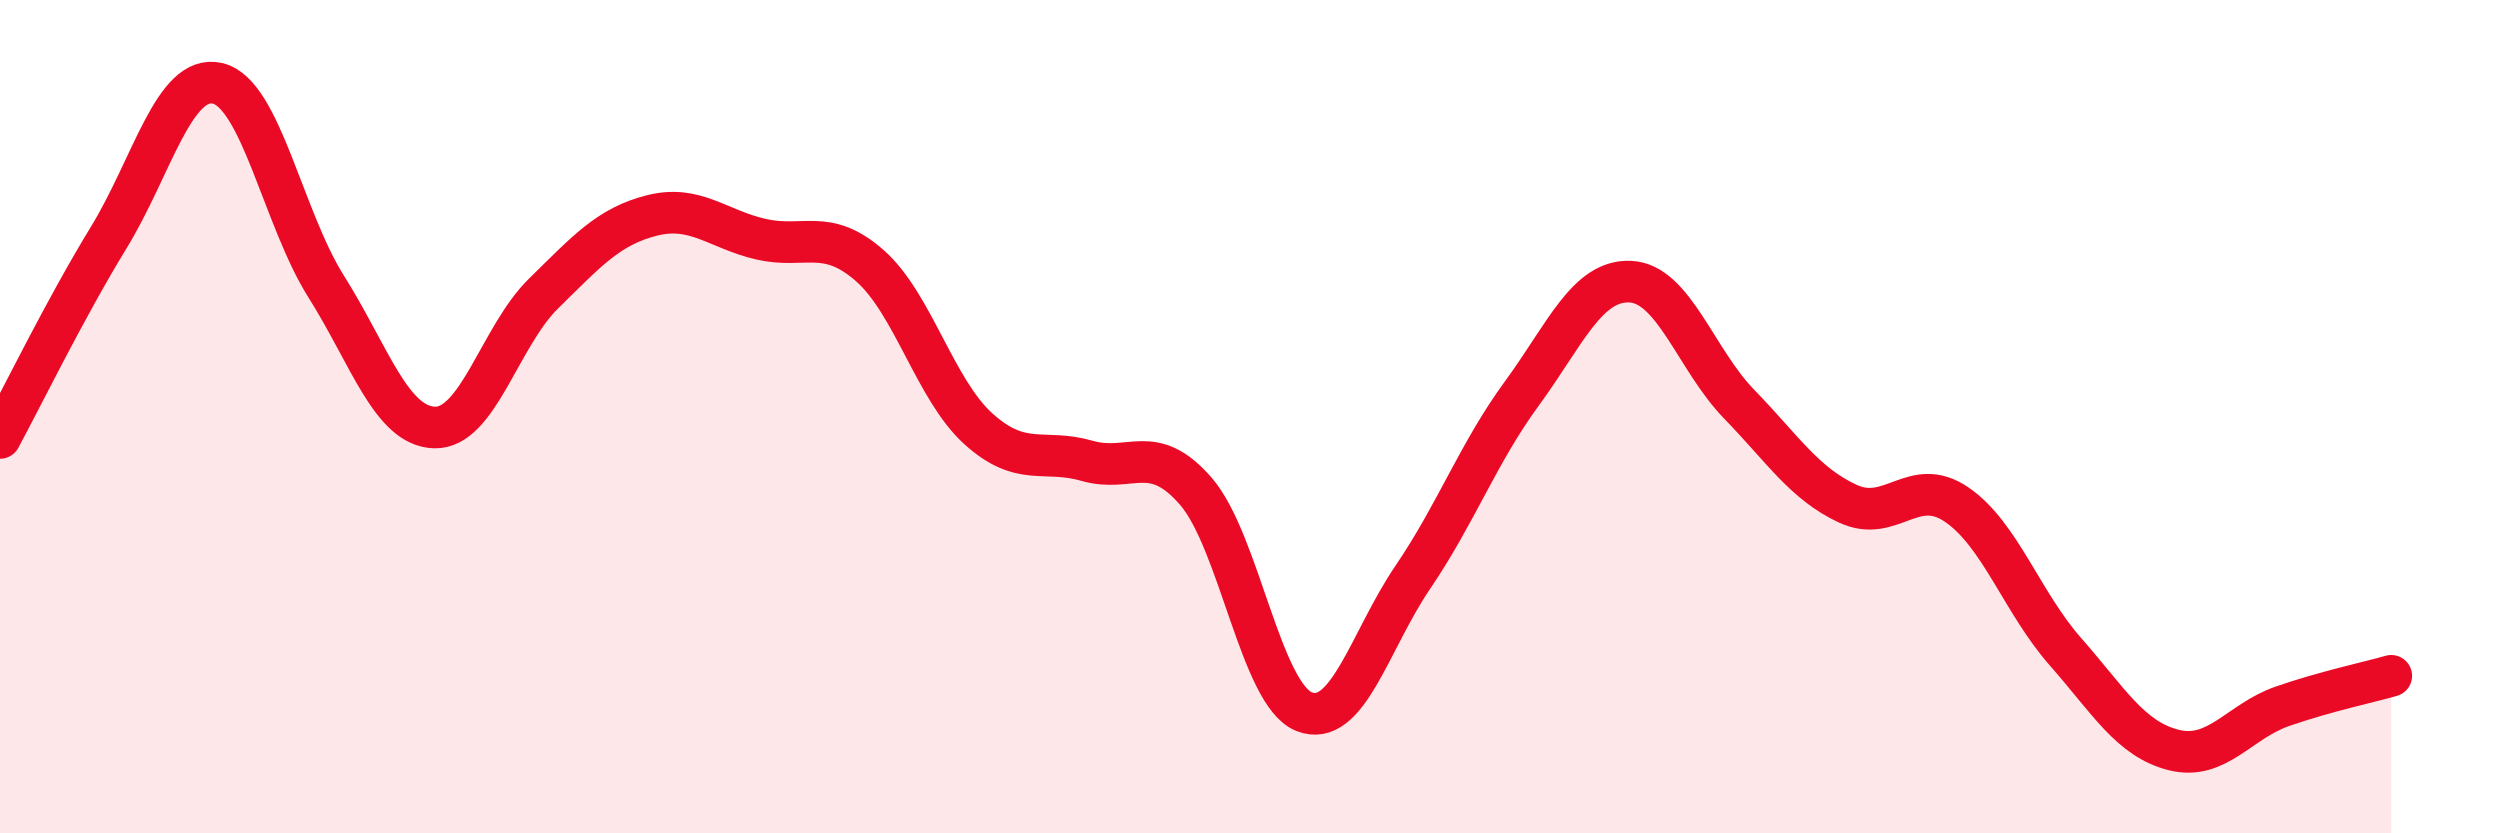
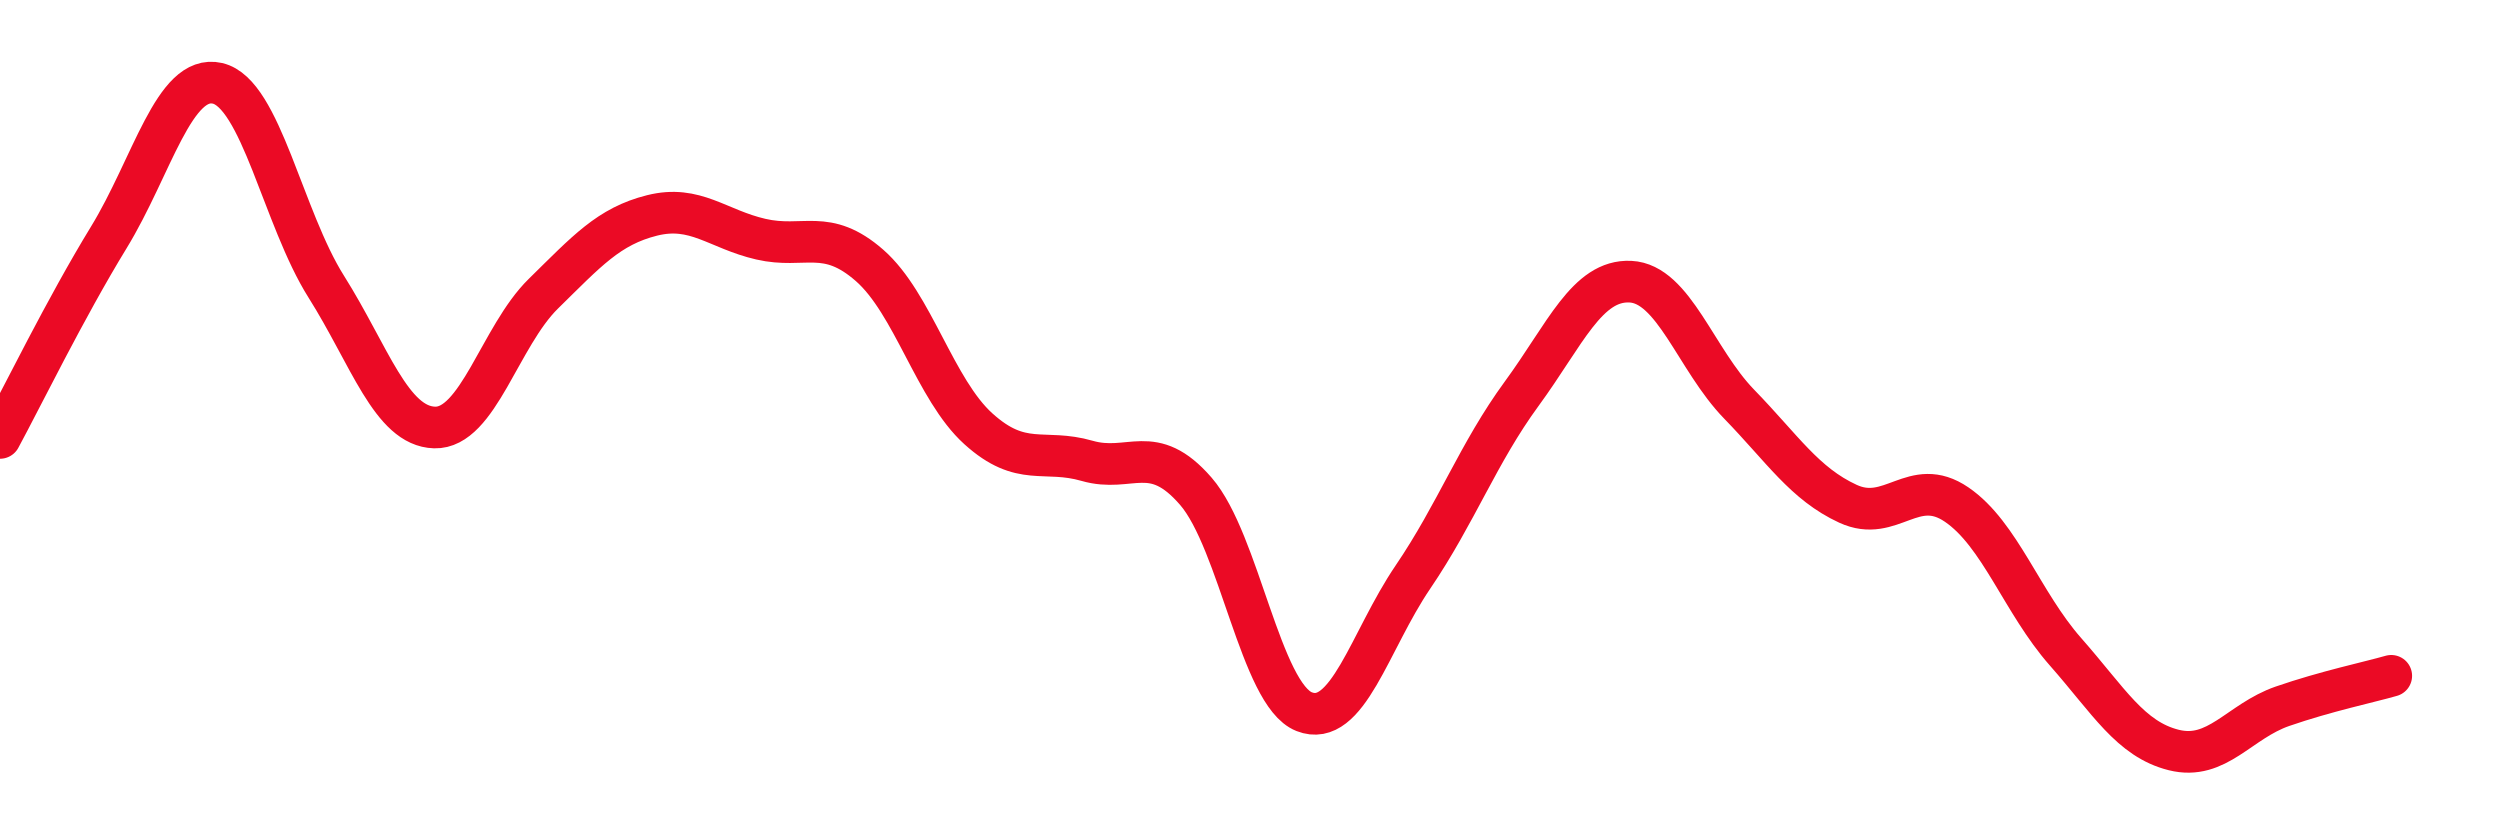
<svg xmlns="http://www.w3.org/2000/svg" width="60" height="20" viewBox="0 0 60 20">
-   <path d="M 0,10.51 C 0.52,9.55 1.57,7.4 2.61,5.7 C 3.65,4 4.18,1.76 5.22,2 C 6.26,2.24 6.79,5.23 7.83,6.88 C 8.87,8.53 9.39,10.23 10.43,10.26 C 11.47,10.29 12,8.07 13.04,7.05 C 14.08,6.03 14.61,5.43 15.65,5.17 C 16.69,4.91 17.22,5.5 18.26,5.74 C 19.3,5.98 19.83,5.46 20.87,6.37 C 21.91,7.28 22.44,9.35 23.48,10.29 C 24.52,11.23 25.05,10.76 26.09,11.06 C 27.13,11.36 27.66,10.59 28.7,11.79 C 29.74,12.99 30.26,16.67 31.3,17.08 C 32.34,17.49 32.87,15.38 33.91,13.85 C 34.95,12.32 35.48,10.87 36.52,9.45 C 37.56,8.03 38.09,6.71 39.13,6.76 C 40.17,6.81 40.7,8.63 41.74,9.7 C 42.78,10.77 43.31,11.61 44.35,12.09 C 45.39,12.57 45.92,11.4 46.96,12.11 C 48,12.82 48.53,14.46 49.57,15.64 C 50.61,16.82 51.13,17.74 52.17,18 C 53.21,18.26 53.74,17.31 54.78,16.95 C 55.82,16.59 56.87,16.37 57.39,16.22L57.39 20L0 20Z" fill="#EB0A25" opacity="0.1" stroke-linecap="round" stroke-linejoin="round" />
  <path d="M 0,10.51 C 0.52,9.55 1.57,7.4 2.61,5.7 C 3.65,4 4.18,1.76 5.22,2 C 6.26,2.24 6.79,5.23 7.83,6.88 C 8.87,8.53 9.39,10.23 10.43,10.26 C 11.47,10.29 12,8.07 13.04,7.05 C 14.08,6.03 14.61,5.43 15.65,5.17 C 16.69,4.91 17.22,5.5 18.26,5.74 C 19.3,5.98 19.83,5.46 20.87,6.37 C 21.91,7.28 22.44,9.35 23.48,10.29 C 24.52,11.23 25.05,10.76 26.09,11.06 C 27.13,11.36 27.66,10.59 28.7,11.79 C 29.74,12.99 30.26,16.67 31.3,17.08 C 32.34,17.49 32.87,15.38 33.91,13.85 C 34.95,12.32 35.48,10.87 36.52,9.45 C 37.56,8.03 38.09,6.71 39.13,6.76 C 40.17,6.81 40.7,8.63 41.74,9.7 C 42.78,10.77 43.31,11.61 44.35,12.09 C 45.39,12.57 45.92,11.4 46.96,12.11 C 48,12.82 48.53,14.46 49.57,15.64 C 50.61,16.82 51.13,17.74 52.17,18 C 53.21,18.26 53.74,17.31 54.78,16.95 C 55.82,16.59 56.87,16.37 57.39,16.22" stroke="#EB0A25" stroke-width="1" fill="none" stroke-linecap="round" stroke-linejoin="round" />
</svg>